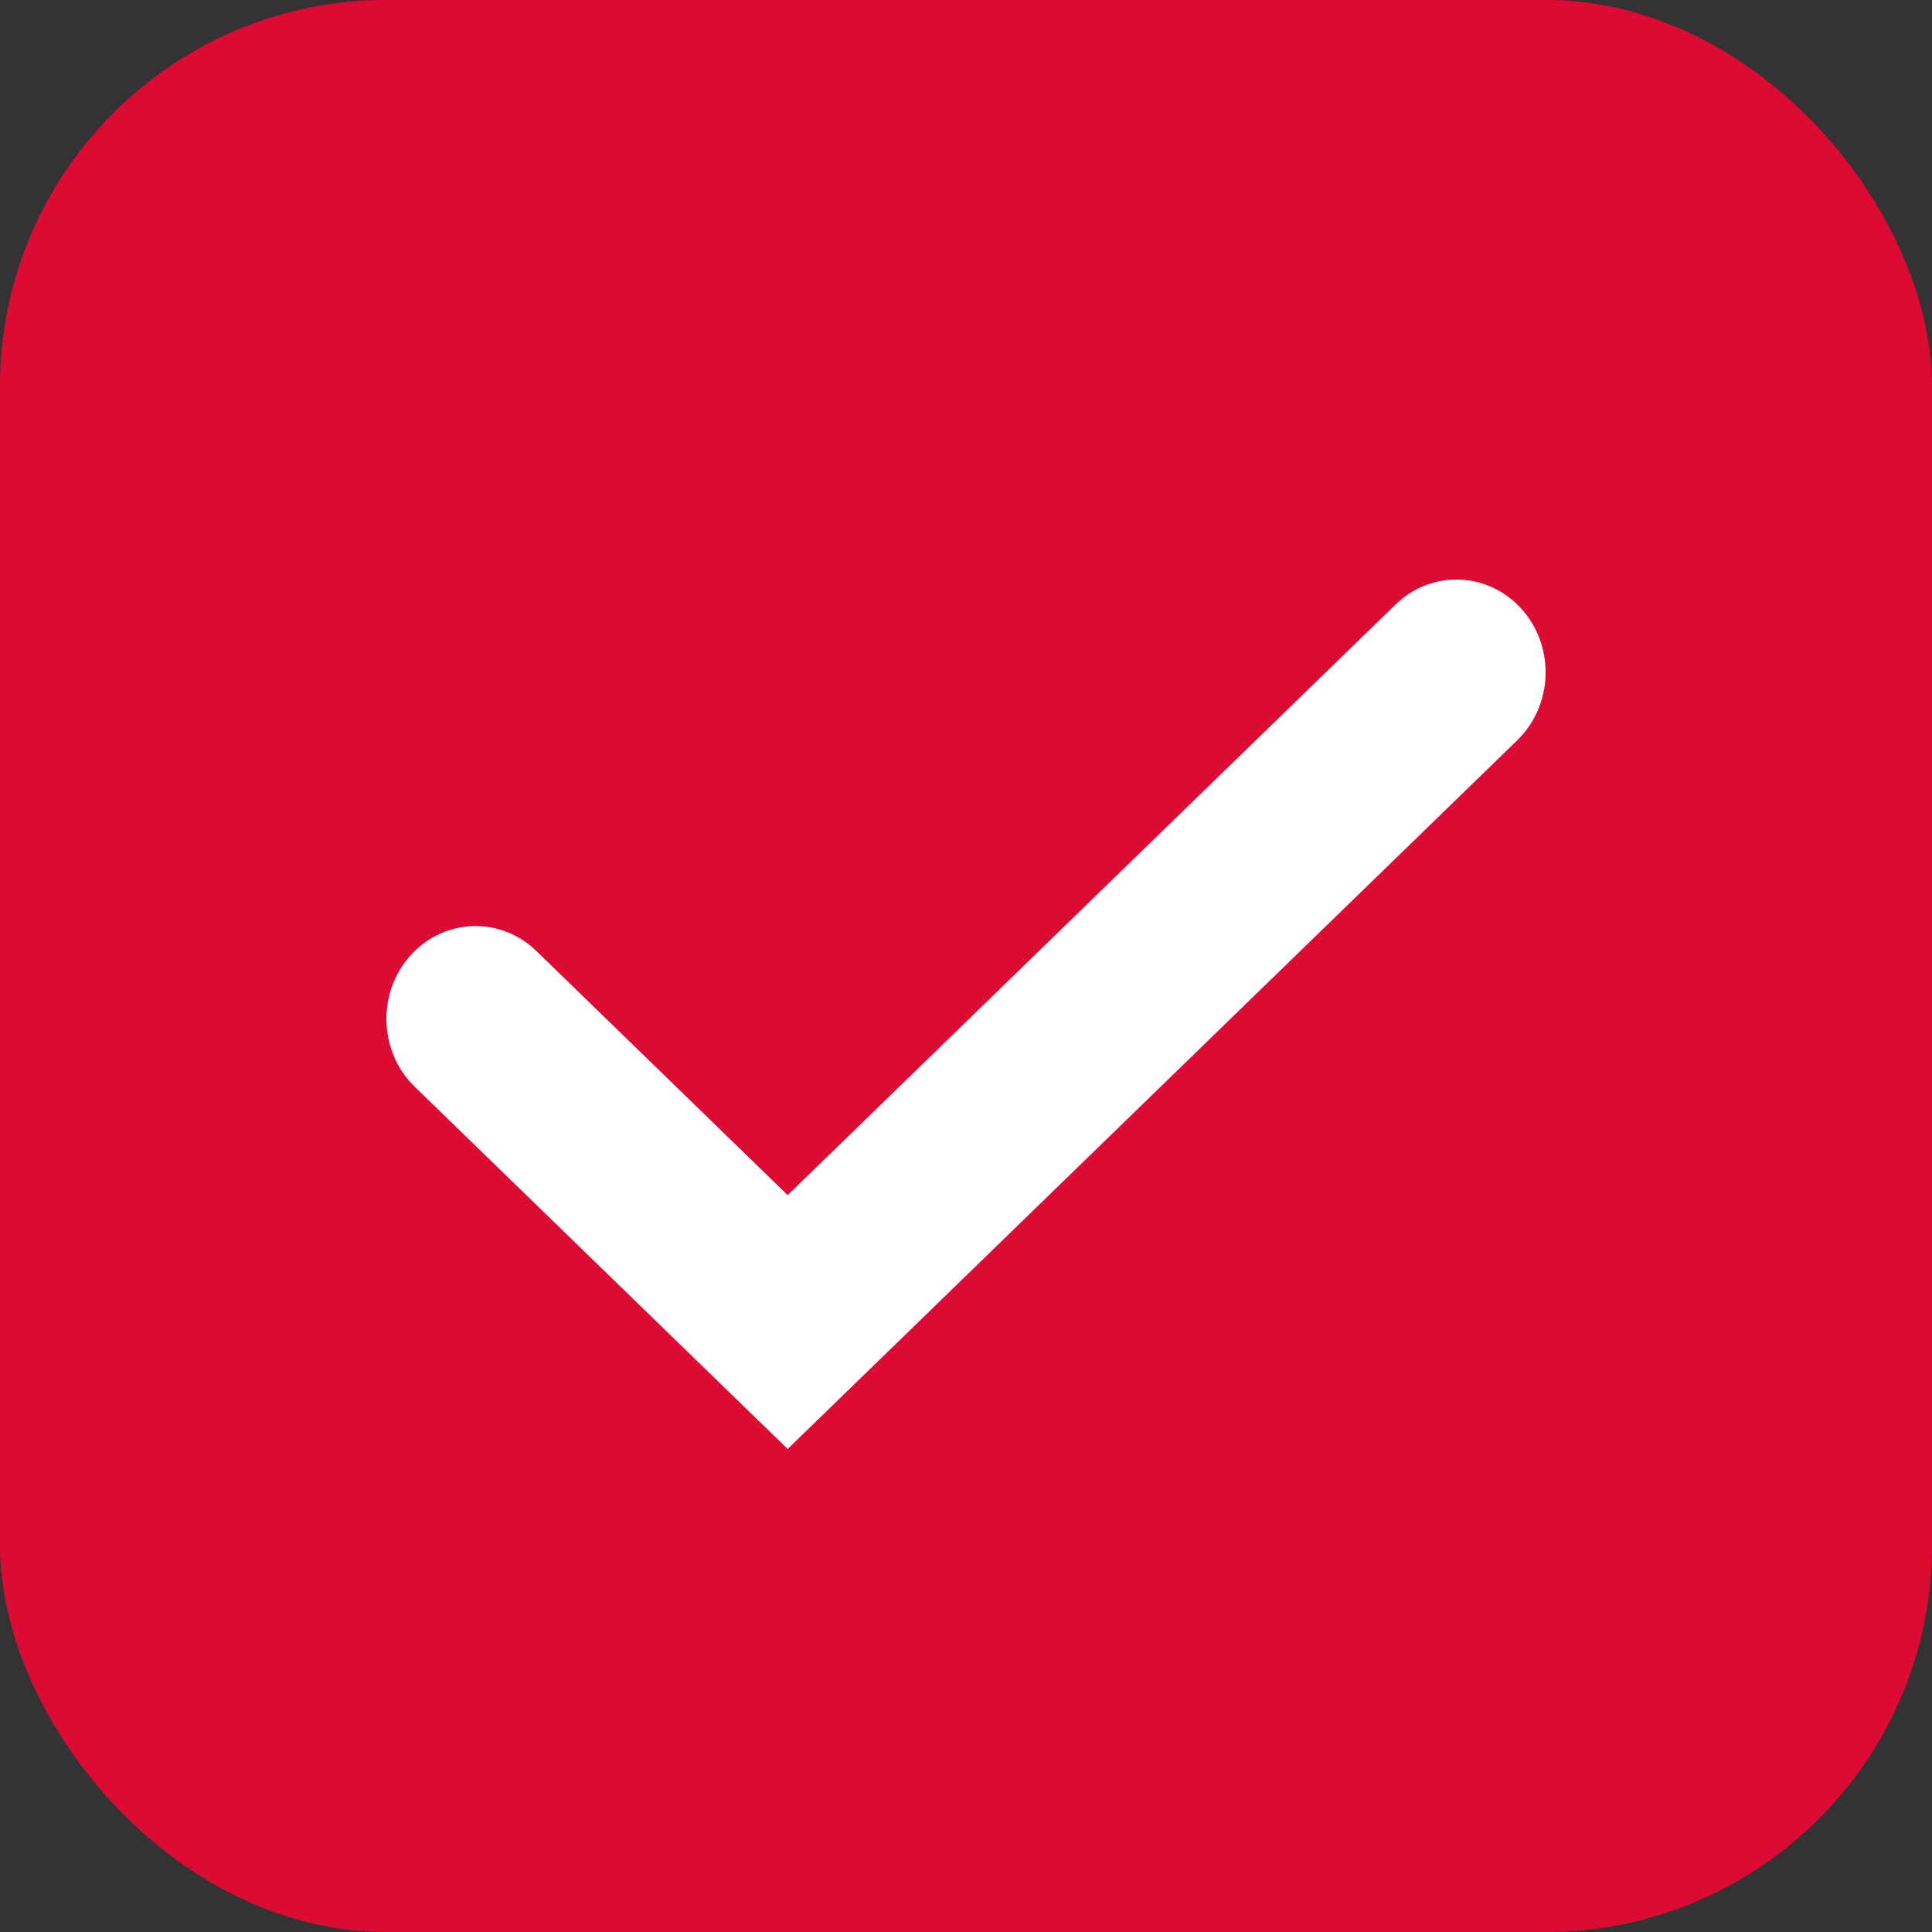
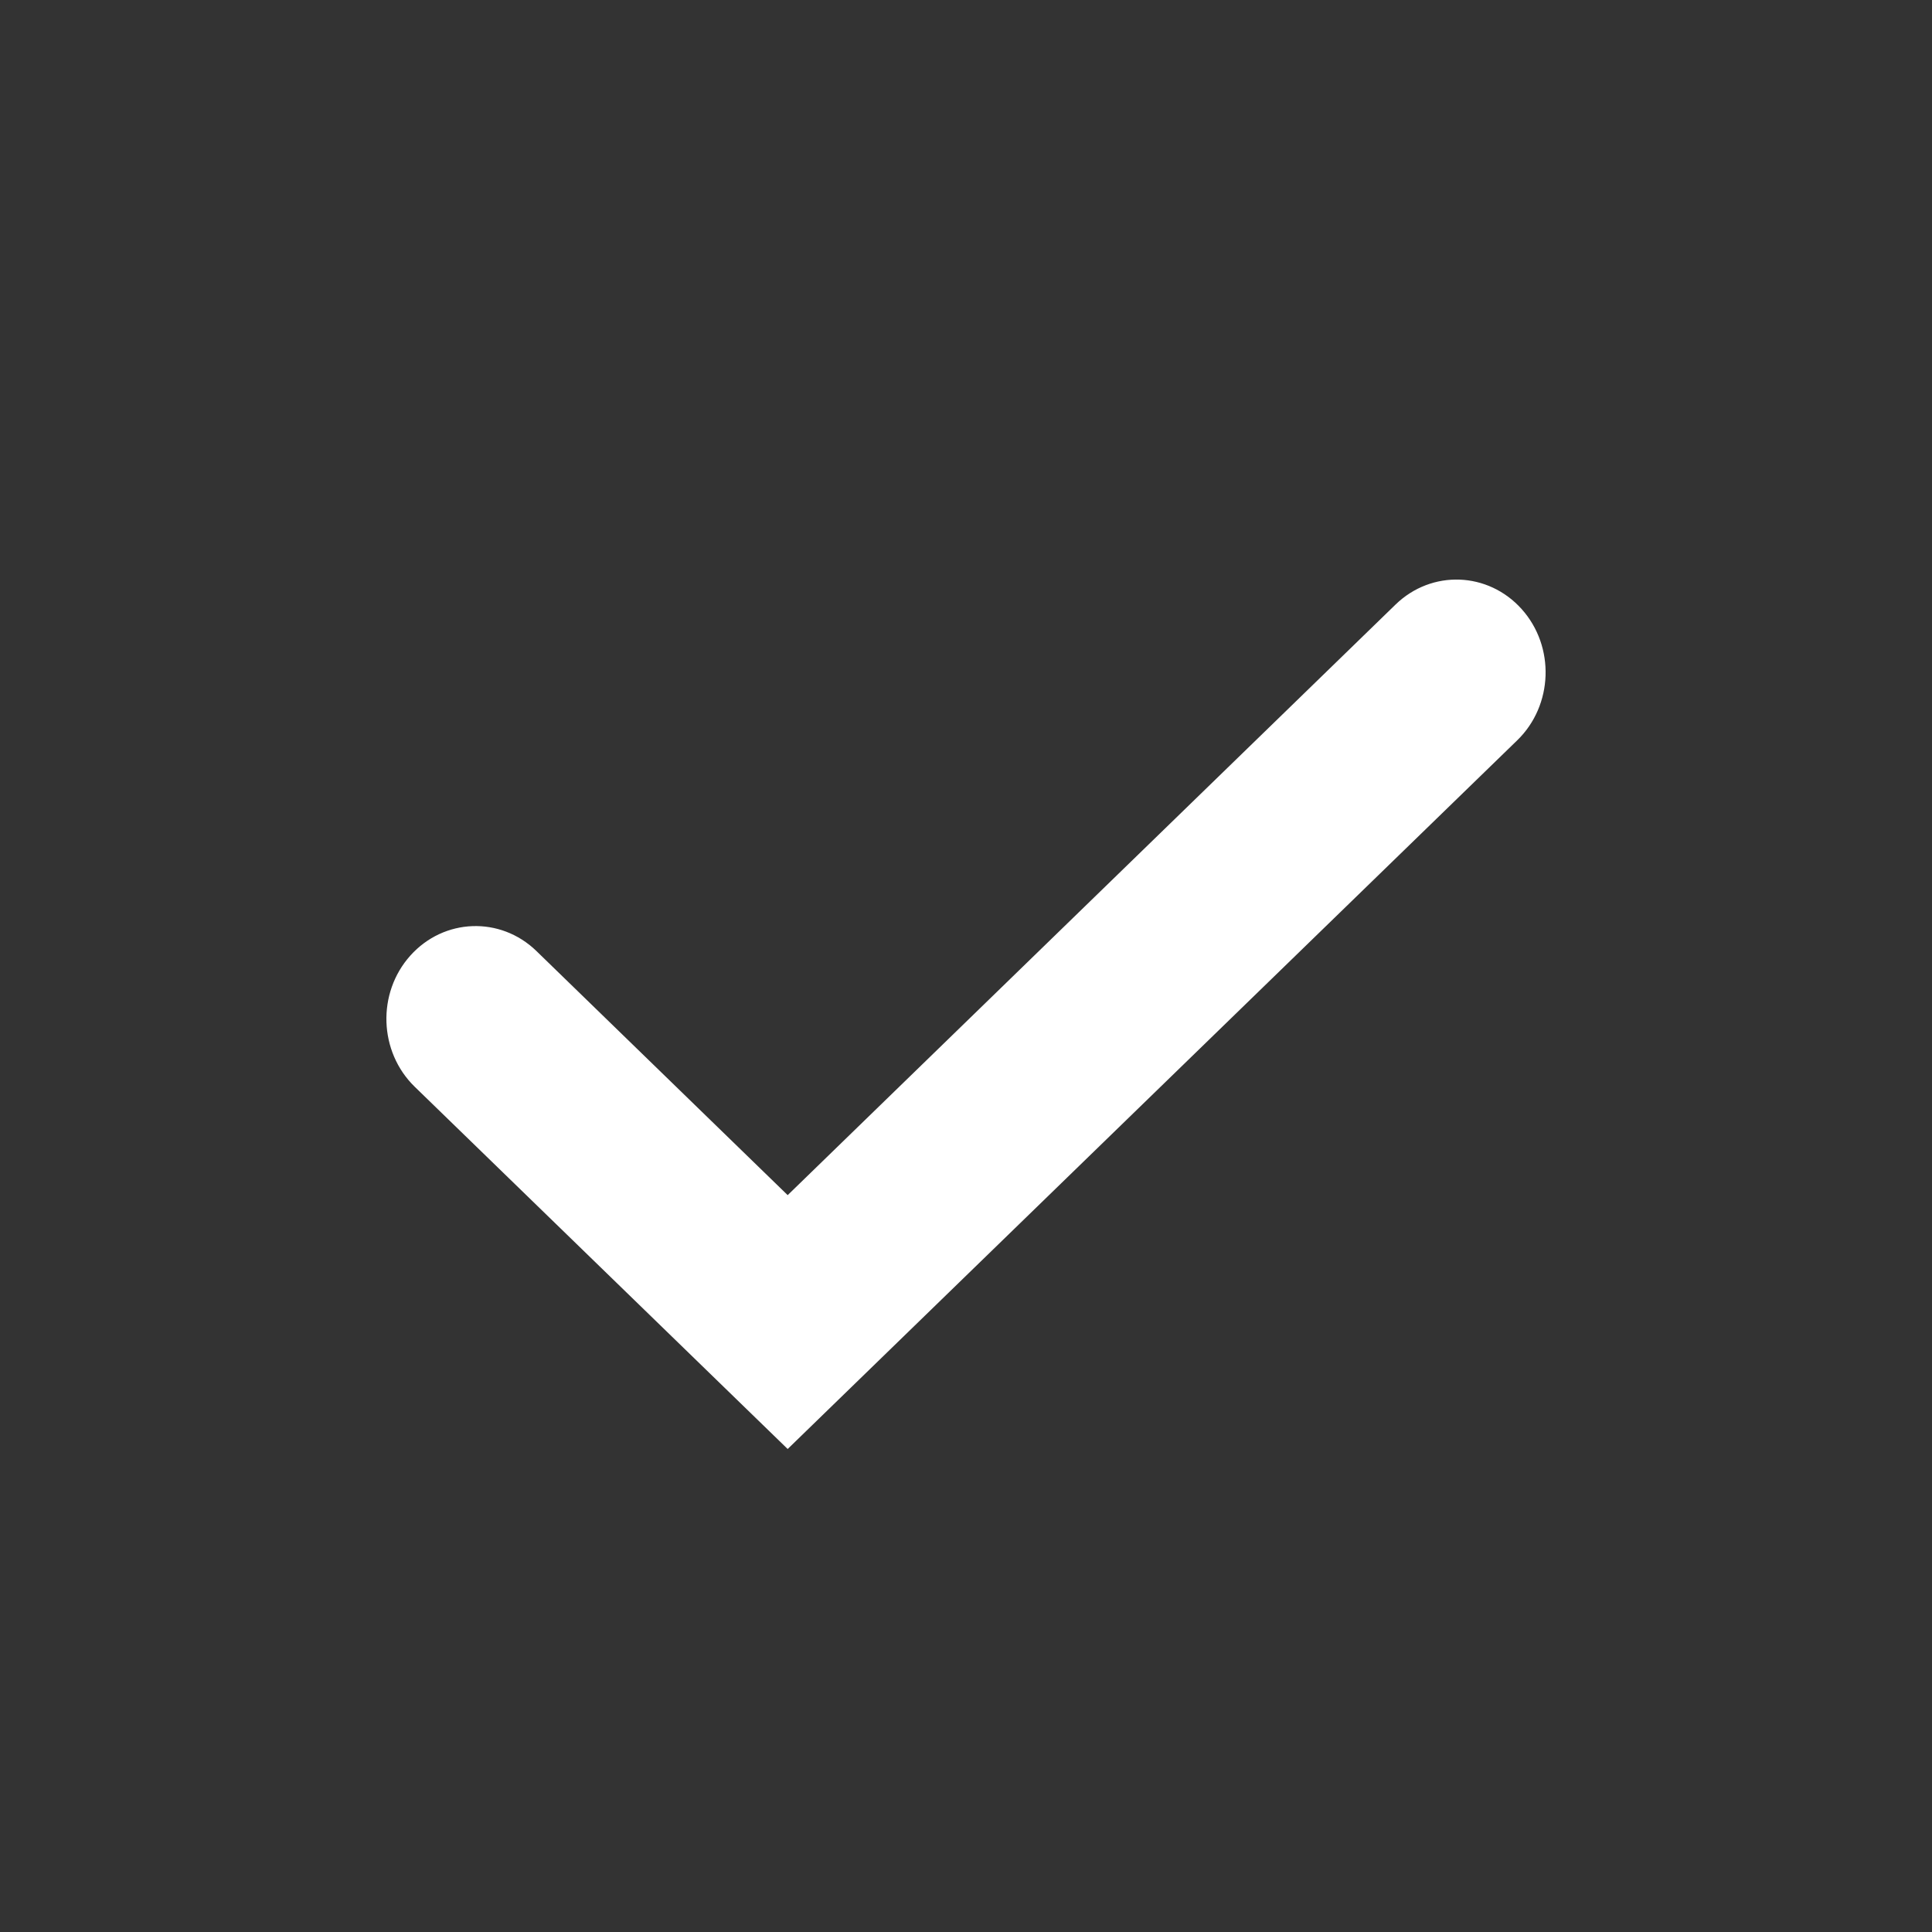
<svg xmlns="http://www.w3.org/2000/svg" width="20" height="20" viewBox="0 0 20 20" fill="none">
  <rect x="0" y="0" width="20" height="20" fill="#333333" stroke="none" />
-   <rect width="20" height="20" rx="4" fill="#DD0A34" />
  <path fill-rule="evenodd" clip-rule="evenodd" d="M15.752 6.305C16.1 6.693 16.079 7.301 15.707 7.663L8.154 15L4.293 11.25C3.921 10.888 3.9 10.28 4.248 9.892C4.596 9.504 5.18 9.483 5.553 9.845L8.154 12.372L14.447 6.258C14.82 5.896 15.404 5.917 15.752 6.305Z" fill="white" />
</svg>